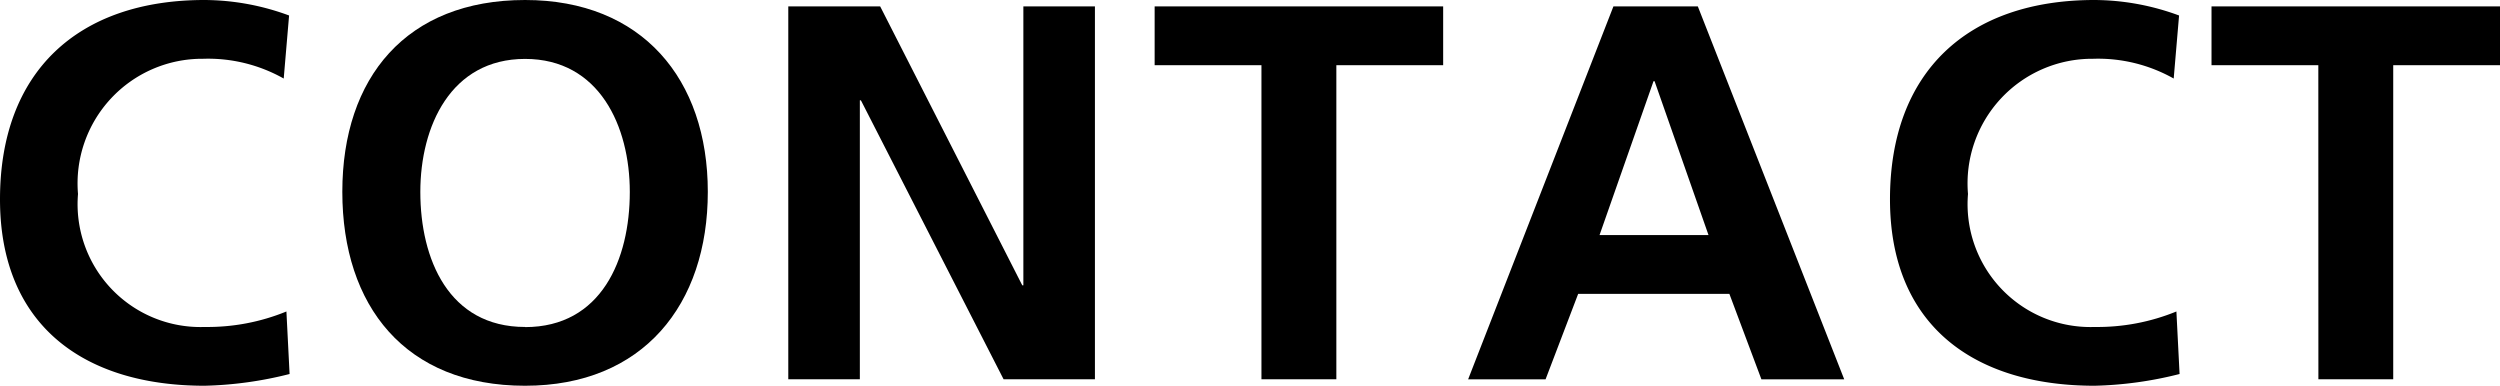
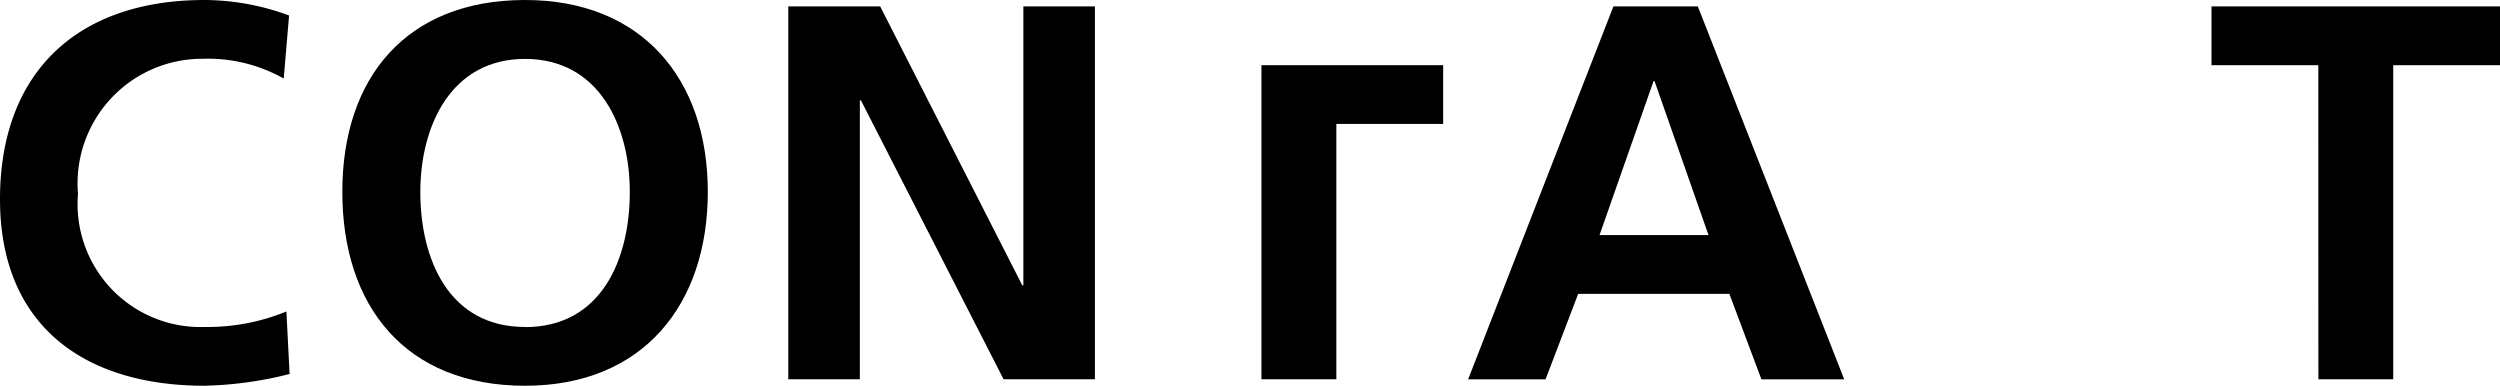
<svg xmlns="http://www.w3.org/2000/svg" width="74.9" height="11.557" viewBox="0 0 74.9 11.557">
  <g id="gnavi_6" transform="translate(-978.107 -552.538)">
    <path id="パス_58" data-name="パス 58" d="M1165.783,213.743a11.335,11.335,0,0,1-2.545.352c-3.617,0-6.131-1.809-6.131-5.586,0-3.826,2.337-5.971,6.131-5.971a7.388,7.388,0,0,1,2.53.464l-.161,1.889a4.614,4.614,0,0,0-2.417-.592,3.734,3.734,0,0,0-3.746,4.05,3.681,3.681,0,0,0,3.794,3.985,6.246,6.246,0,0,0,2.45-.464Z" transform="translate(-179 350)" />
    <path id="パス_59" data-name="パス 59" d="M1172.838,202.538c3.505,0,5.475,2.369,5.475,5.747s-1.938,5.81-5.475,5.81c-3.586,0-5.475-2.385-5.475-5.81S1169.284,202.538,1172.838,202.538Zm0,9.8c2.289,0,3.138-2.033,3.138-4.049,0-1.969-.913-3.986-3.138-3.986s-3.138,2.017-3.138,3.986C1169.7,210.3,1170.549,212.334,1172.838,212.334Z" transform="translate(-179 350)" />
    <path id="パス_60" data-name="パス 60" d="M1180.724,202.73h2.753l4.257,8.356h.033V202.73h2.144V213.9h-2.737l-4.274-8.356h-.032V213.9h-2.144Z" transform="translate(-179 350)" />
-     <path id="パス_61" data-name="パス 61" d="M1194.9,204.491h-3.2V202.73h8.644v1.761h-3.2V213.9H1194.9Z" transform="translate(-179 350)" />
+     <path id="パス_61" data-name="パス 61" d="M1194.9,204.491h-3.2h8.644v1.761h-3.2V213.9H1194.9Z" transform="translate(-179 350)" />
    <path id="パス_62" data-name="パス 62" d="M1205.445,202.73h2.529l4.386,11.173h-2.481l-.96-2.561h-4.53l-.977,2.561h-2.32Zm1.233,2.241h-.032l-1.617,4.61h3.265Z" transform="translate(-179 350)" />
-     <path id="パス_63" data-name="パス 63" d="M1222.407,213.743a11.336,11.336,0,0,1-2.545.352c-3.617,0-6.131-1.809-6.131-5.586,0-3.826,2.337-5.971,6.131-5.971a7.388,7.388,0,0,1,2.53.464l-.161,1.889a4.613,4.613,0,0,0-2.417-.592,3.734,3.734,0,0,0-3.746,4.05,3.681,3.681,0,0,0,3.794,3.985,6.247,6.247,0,0,0,2.45-.464Z" transform="translate(-179 350)" />
    <path id="パス_64" data-name="パス 64" d="M1226.564,204.491h-3.2V202.73h8.644v1.761h-3.2V213.9h-2.242Z" transform="translate(-179 350)" />
  </g>
</svg>